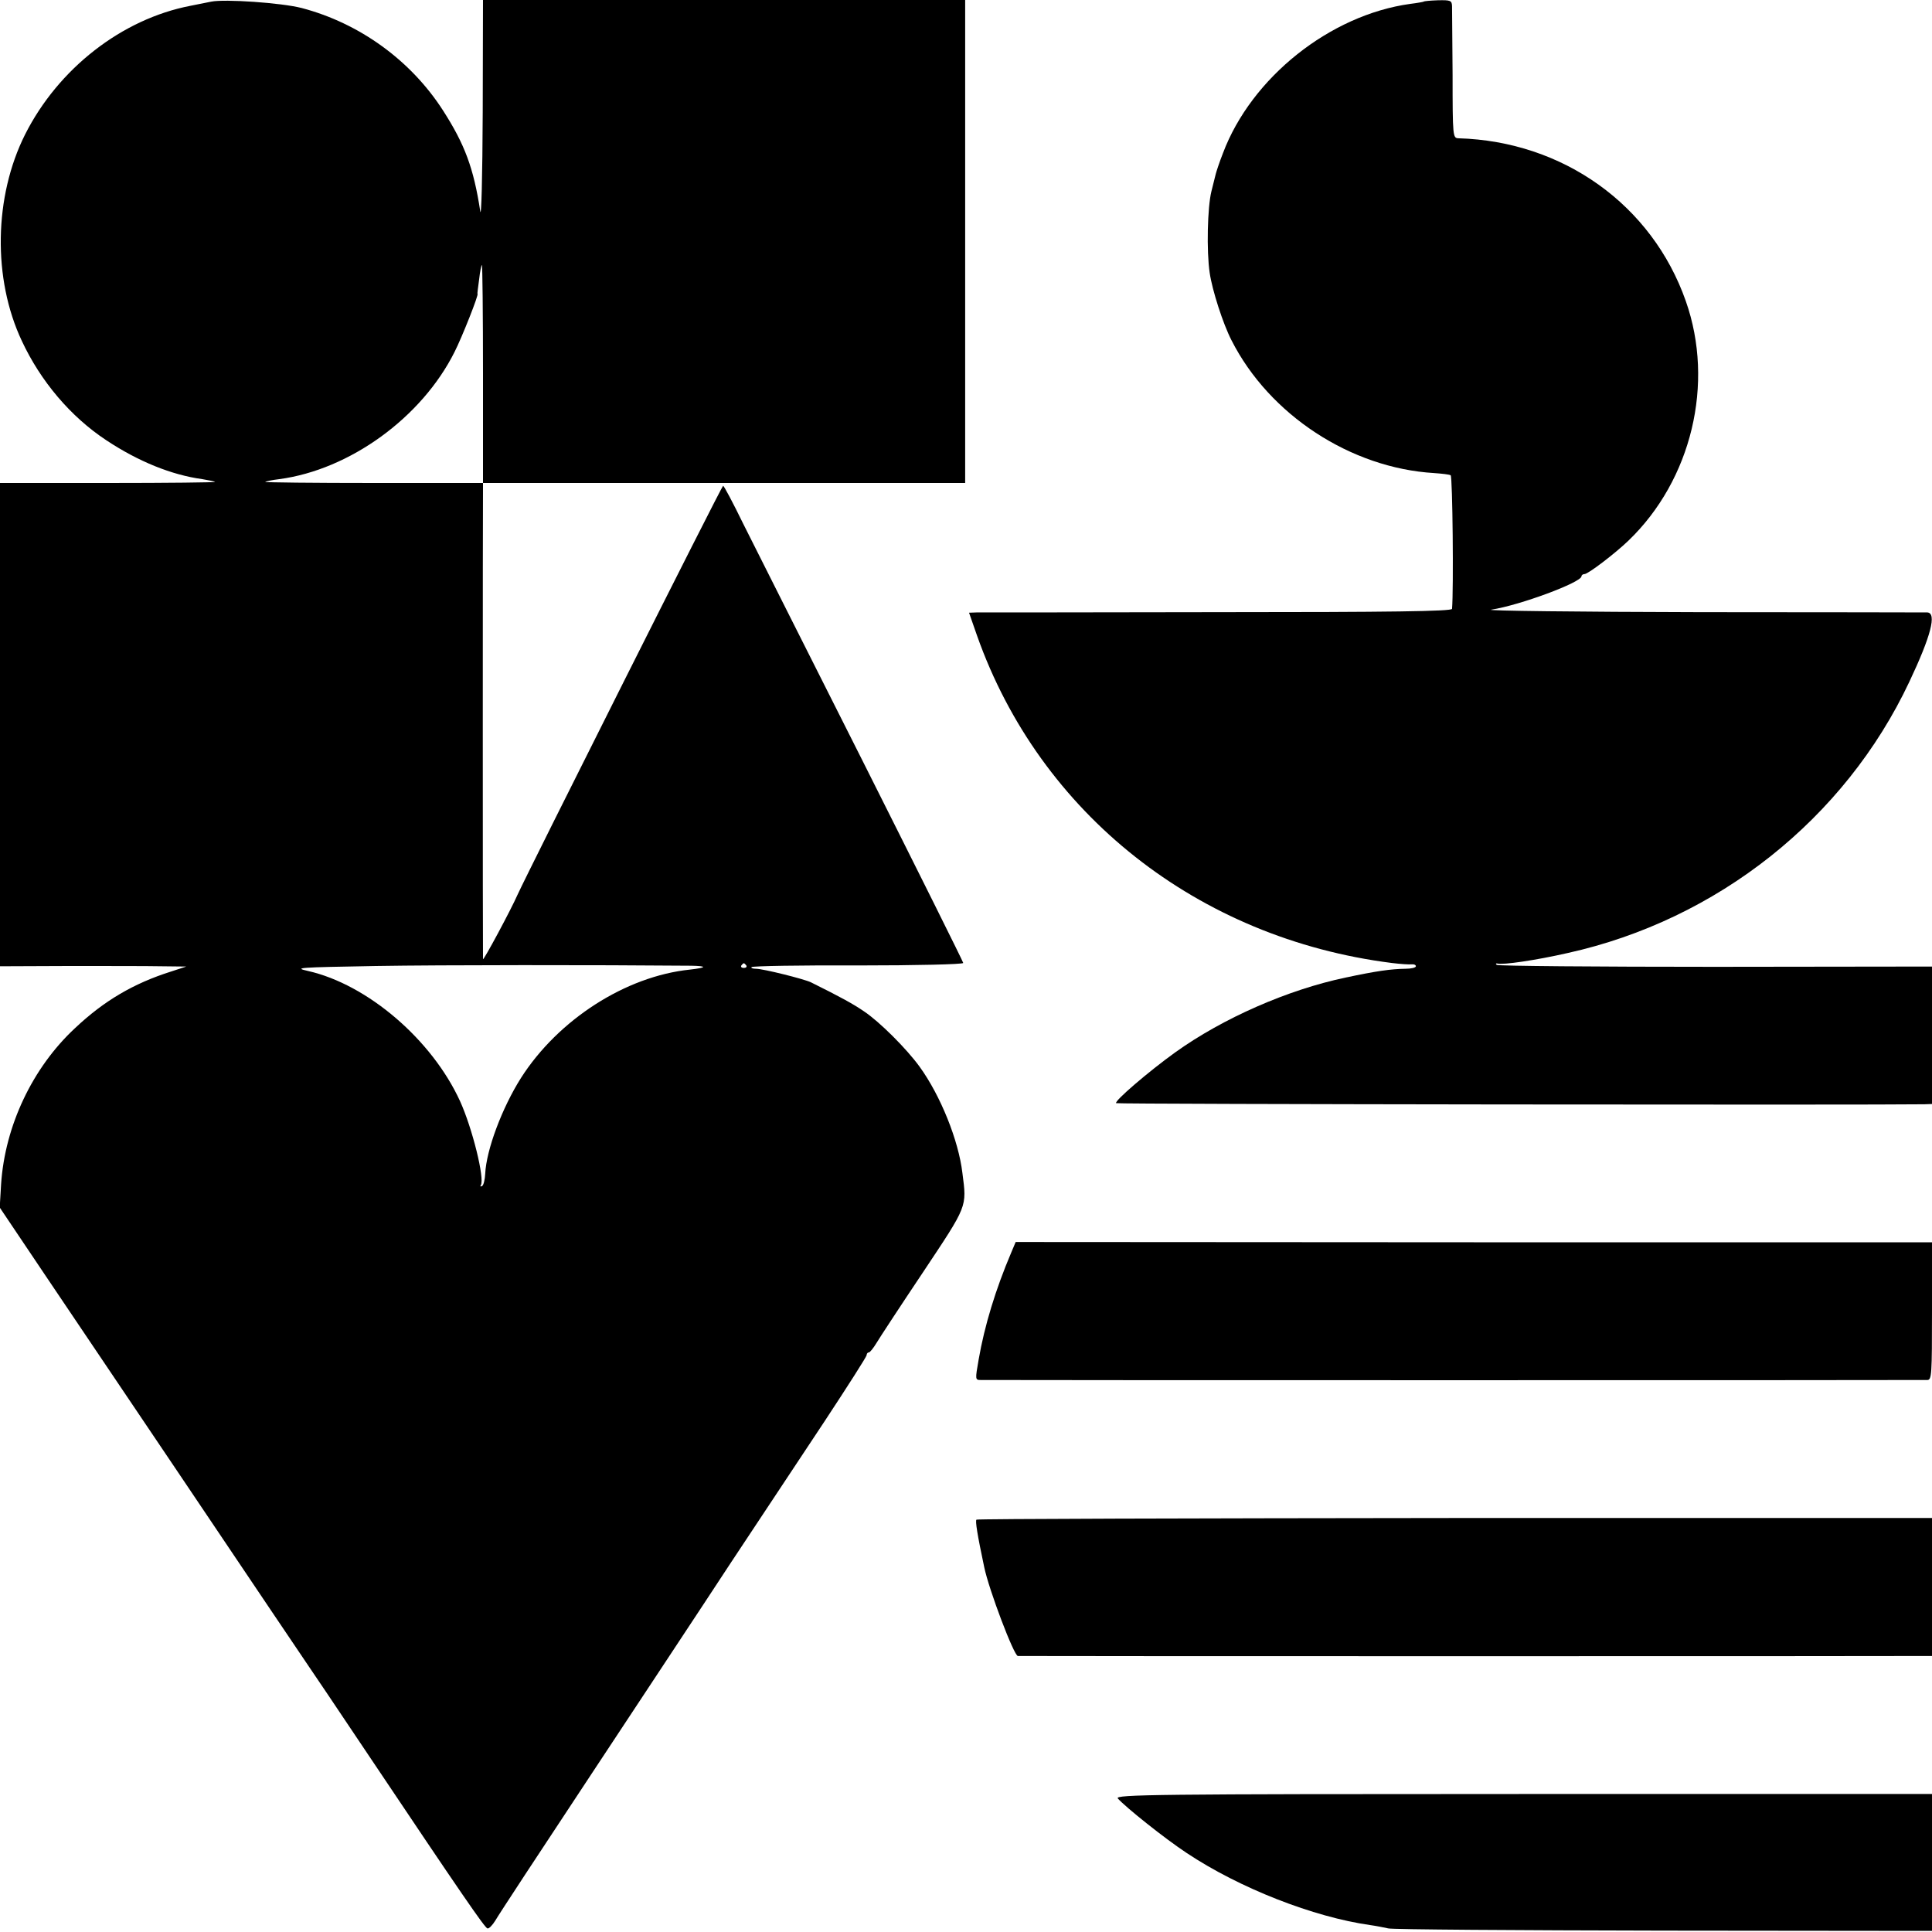
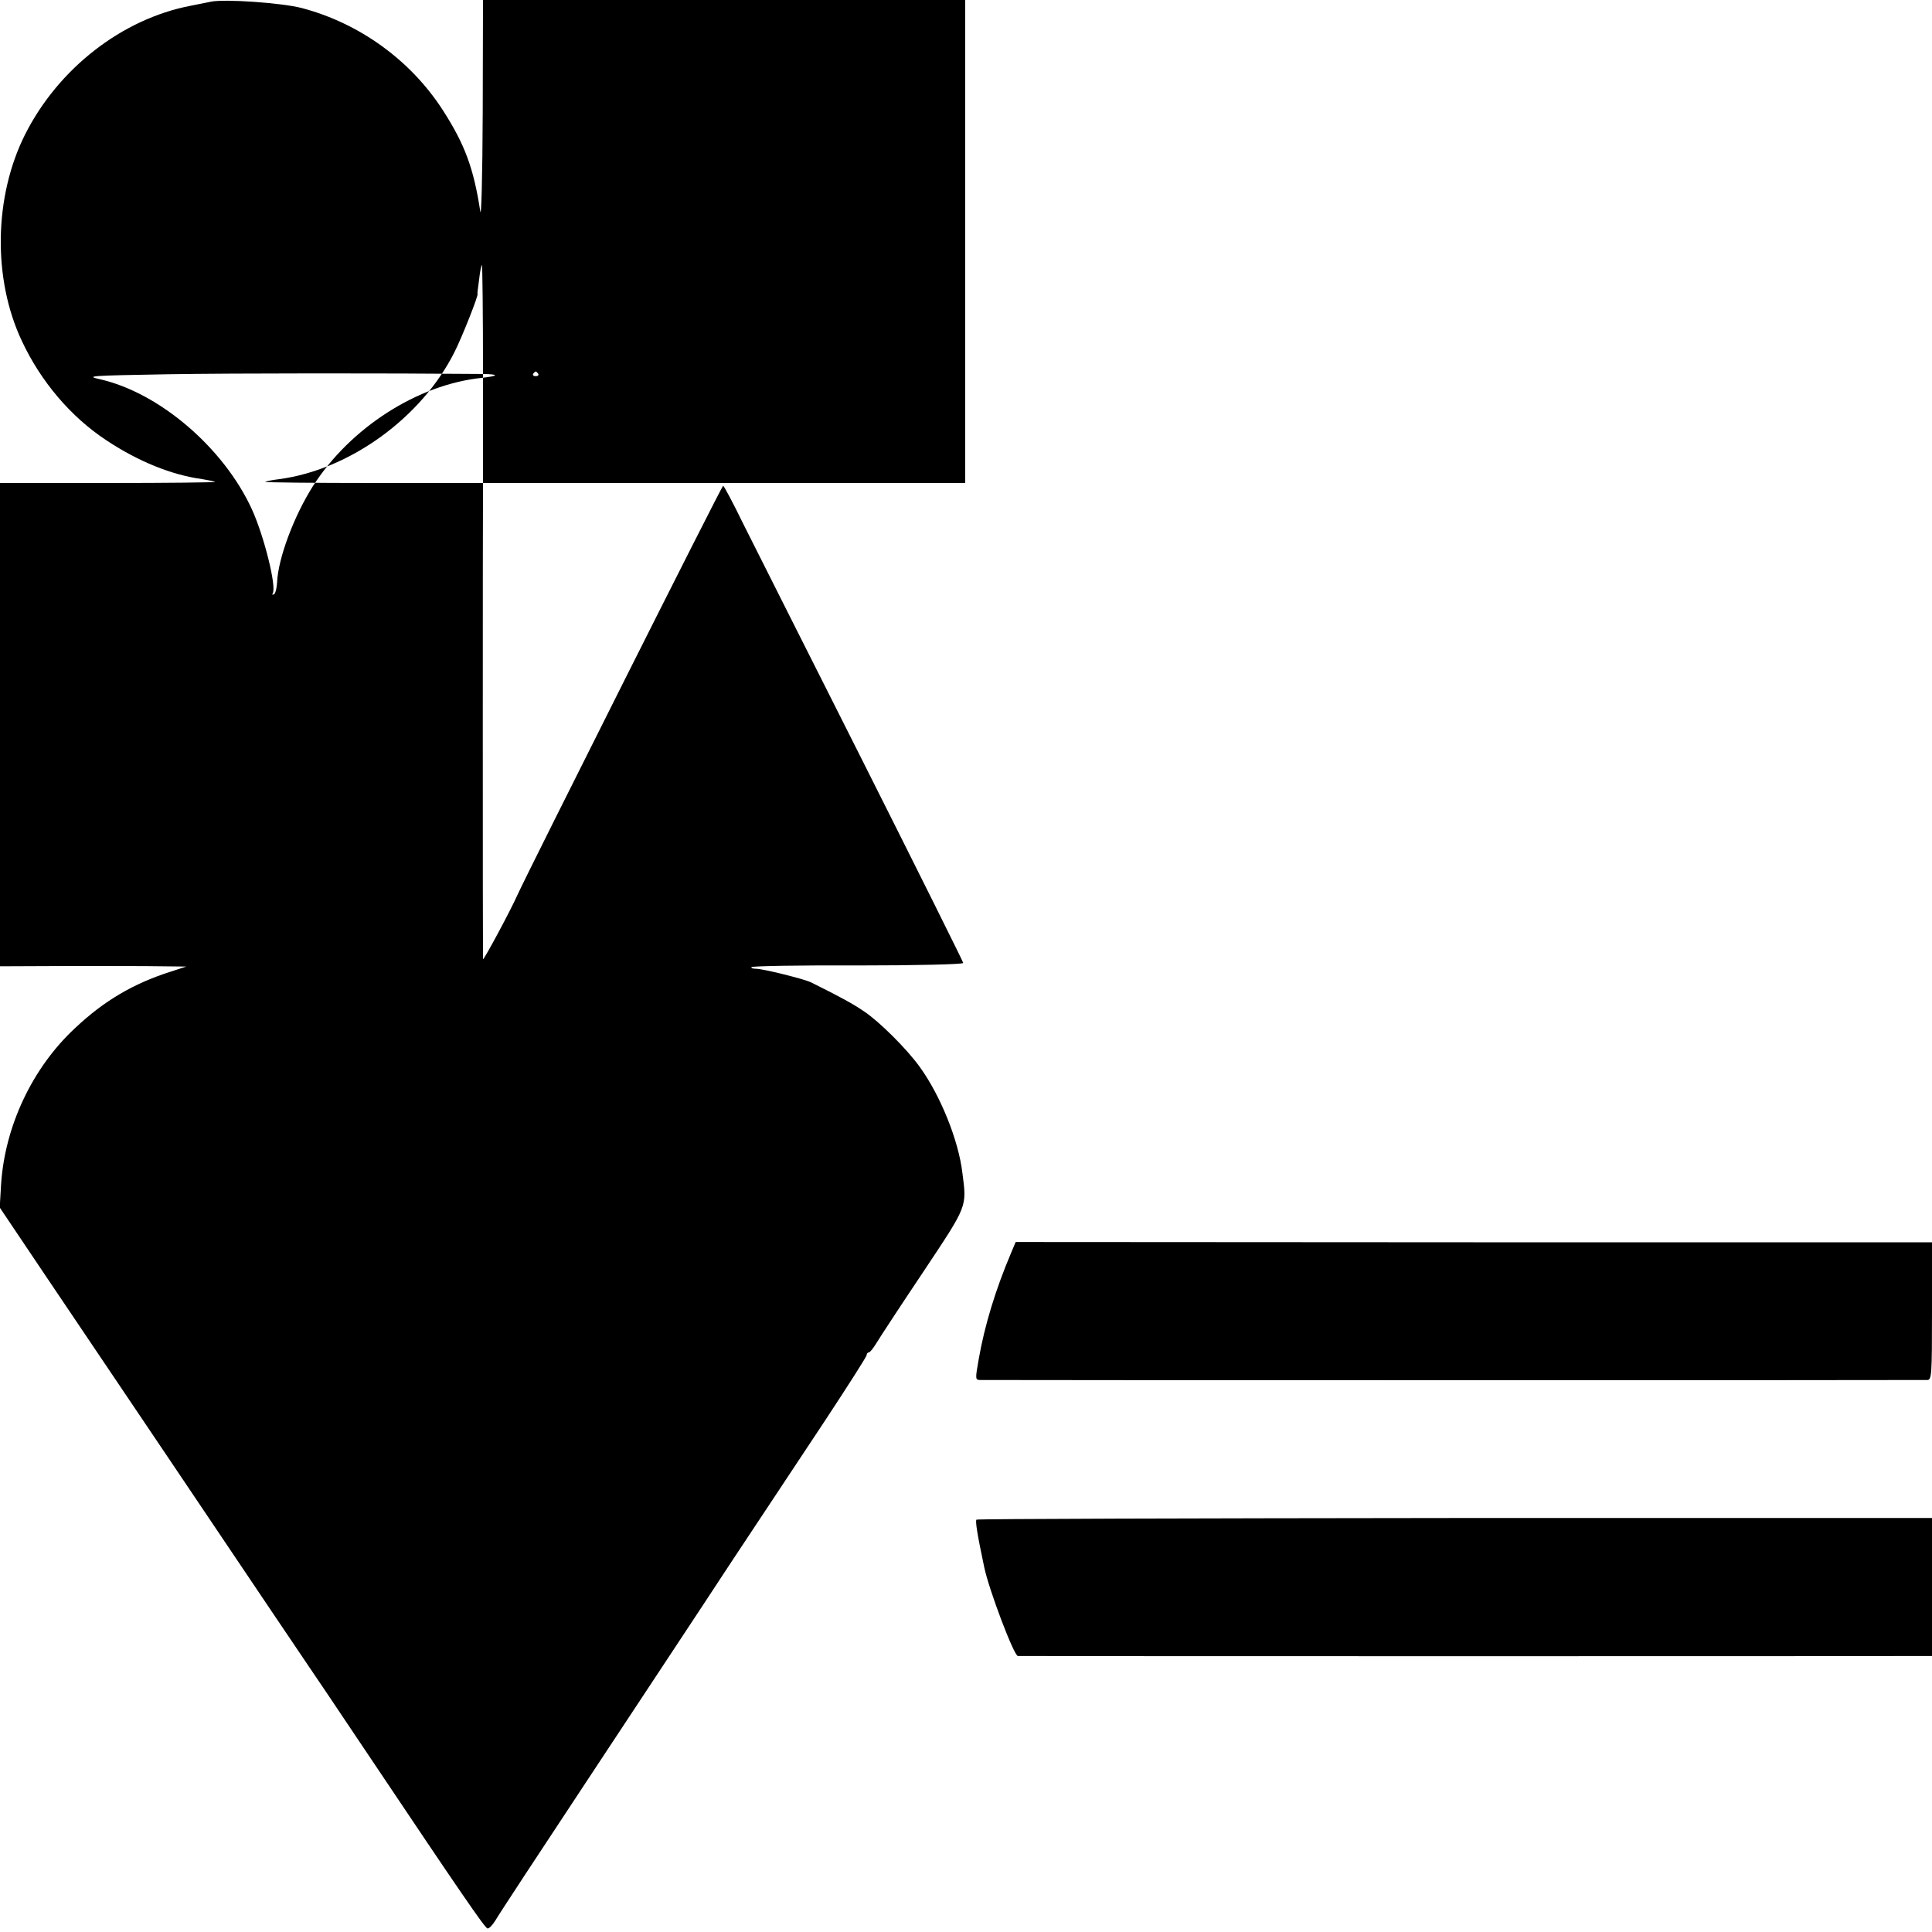
<svg xmlns="http://www.w3.org/2000/svg" version="1.0" width="700pt" height="700pt" viewBox="0 0 700 700" preserveAspectRatio="xMidYMid meet">
  <g transform="translate(0,700) scale(0.1,-0.1)" fill="#000000" stroke="none">
-     <path d="M765 6994 c-11 -2 -45 -9 -75 -15 -249 -48 -479 -228 -599 -466 -113 -225 -118 -523 -12 -748 68 -146 177 -275 306 -360 116 -77 237 -126 348 -141 23 -4 44 -8 46 -10 2 -2 -172 -4 -387 -4 l-392 0 0 -875 0 -876 248 1 c136 0 288 0 337 -1 l90 -1 -55 -18 c-136 -43 -243 -106 -348 -205 -155 -144 -254 -355 -268 -565 l-5 -85 168 -250 c287 -425 681 -1011 815 -1210 70 -104 131 -194 135 -200 4 -5 104 -154 222 -330 331 -494 417 -619 427 -622 5 -2 18 11 29 29 10 18 165 254 343 523 178 270 408 617 510 773 103 155 256 386 340 513 83 126 152 234 152 239 0 6 4 10 8 10 4 0 16 15 27 33 10 17 86 133 169 257 163 245 159 235 143 360 -14 118 -79 280 -155 385 -47 65 -145 163 -202 201 -38 26 -83 51 -192 105 -25 12 -173 49 -199 49 -12 0 -19 3 -16 6 4 4 178 7 387 6 209 0 380 4 380 9 0 4 -164 333 -364 731 -201 398 -395 785 -433 860 -37 76 -70 138 -73 138 -5 0 -710 -1405 -744 -1480 -24 -55 -125 -243 -126 -235 -1 10 -1 1660 0 1703 l0 22 873 0 874 0 0 875 0 875 -874 0 -873 0 -1 -407 c-1 -235 -5 -387 -9 -358 -24 156 -56 242 -135 365 -117 182 -303 316 -512 371 -74 19 -279 33 -328 23z m985 -1349 l0 -395 -396 0 c-218 0 -395 2 -393 4 2 2 25 7 51 10 255 34 516 223 635 461 27 53 89 210 83 210 -1 0 2 24 6 53 3 28 8 52 10 52 2 0 4 -178 4 -395z m754 -2144 c59 -1 58 -7 -4 -14 -233 -24 -477 -181 -612 -392 -69 -109 -126 -261 -130 -348 -1 -21 -6 -41 -11 -44 -6 -3 -8 -2 -5 3 15 23 -31 207 -75 304 -102 223 -335 423 -551 472 -54 12 -36 13 245 18 242 4 797 4 1143 1z m200 1 c3 -5 -1 -9 -9 -9 -8 0 -12 4 -9 9 3 4 7 8 9 8 2 0 6 -4 9 -8z" />
-     <path d="M5158 6994 c-2 -1 -23 -5 -48 -8 -291 -40 -576 -267 -679 -541 -13 -33 -24 -67 -26 -75 -2 -8 -9 -37 -16 -64 -14 -57 -18 -215 -6 -295 9 -62 48 -184 79 -244 137 -270 432 -463 734 -481 28 -2 55 -5 60 -8 7 -5 11 -415 5 -484 -1 -9 -224 -12 -848 -12 -467 -1 -860 -1 -875 -1 l-27 -1 29 -83 c228 -645 800 -1097 1502 -1186 32 -4 64 -6 73 -5 8 1 15 -2 15 -7 0 -5 -17 -9 -37 -9 -55 -1 -105 -8 -218 -32 -209 -44 -444 -147 -617 -271 -96 -69 -222 -177 -214 -184 3 -4 2756 -7 2929 -4 l27 1 0 249 0 249 -785 -1 c-431 0 -788 3 -792 7 -5 4 -3 6 2 5 19 -6 141 12 255 38 542 120 1004 486 1238 983 78 165 100 249 65 251 -10 0 -380 1 -823 1 -443 1 -783 5 -757 9 104 16 327 99 327 121 0 4 5 8 11 8 13 0 110 74 159 121 229 220 313 570 208 868 -122 348 -444 579 -824 590 -20 1 -21 5 -21 229 -1 125 -2 237 -2 250 -1 20 -5 22 -51 21 -27 -1 -51 -3 -52 -5z" />
+     <path d="M765 6994 c-11 -2 -45 -9 -75 -15 -249 -48 -479 -228 -599 -466 -113 -225 -118 -523 -12 -748 68 -146 177 -275 306 -360 116 -77 237 -126 348 -141 23 -4 44 -8 46 -10 2 -2 -172 -4 -387 -4 l-392 0 0 -875 0 -876 248 1 c136 0 288 0 337 -1 l90 -1 -55 -18 c-136 -43 -243 -106 -348 -205 -155 -144 -254 -355 -268 -565 l-5 -85 168 -250 c287 -425 681 -1011 815 -1210 70 -104 131 -194 135 -200 4 -5 104 -154 222 -330 331 -494 417 -619 427 -622 5 -2 18 11 29 29 10 18 165 254 343 523 178 270 408 617 510 773 103 155 256 386 340 513 83 126 152 234 152 239 0 6 4 10 8 10 4 0 16 15 27 33 10 17 86 133 169 257 163 245 159 235 143 360 -14 118 -79 280 -155 385 -47 65 -145 163 -202 201 -38 26 -83 51 -192 105 -25 12 -173 49 -199 49 -12 0 -19 3 -16 6 4 4 178 7 387 6 209 0 380 4 380 9 0 4 -164 333 -364 731 -201 398 -395 785 -433 860 -37 76 -70 138 -73 138 -5 0 -710 -1405 -744 -1480 -24 -55 -125 -243 -126 -235 -1 10 -1 1660 0 1703 l0 22 873 0 874 0 0 875 0 875 -874 0 -873 0 -1 -407 c-1 -235 -5 -387 -9 -358 -24 156 -56 242 -135 365 -117 182 -303 316 -512 371 -74 19 -279 33 -328 23z m985 -1349 l0 -395 -396 0 c-218 0 -395 2 -393 4 2 2 25 7 51 10 255 34 516 223 635 461 27 53 89 210 83 210 -1 0 2 24 6 53 3 28 8 52 10 52 2 0 4 -178 4 -395z c59 -1 58 -7 -4 -14 -233 -24 -477 -181 -612 -392 -69 -109 -126 -261 -130 -348 -1 -21 -6 -41 -11 -44 -6 -3 -8 -2 -5 3 15 23 -31 207 -75 304 -102 223 -335 423 -551 472 -54 12 -36 13 245 18 242 4 797 4 1143 1z m200 1 c3 -5 -1 -9 -9 -9 -8 0 -12 4 -9 9 3 4 7 8 9 8 2 0 6 -4 9 -8z" />
    <path d="M3664 2462 c-57 -134 -97 -266 -118 -387 -13 -74 -13 -75 8 -75 26 -1 3404 -1 3429 0 16 0 17 19 17 250 l0 249 -1660 0 -1660 1 -16 -38z" />
    <path d="M3538 1494 c-5 -4 3 -54 28 -172 17 -82 108 -322 122 -322 9 -1 3249 -1 3285 0 l27 0 0 250 0 250 -1729 0 c-950 -1 -1731 -3 -1733 -6z" />
-     <path d="M4050 484 c27 -31 171 -146 250 -198 191 -127 459 -232 665 -261 22 -3 51 -9 65 -12 14 -4 463 -7 998 -8 l972 -1 0 248 0 248 -1481 0 c-1338 0 -1480 -2 -1469 -16z" />
  </g>
</svg>